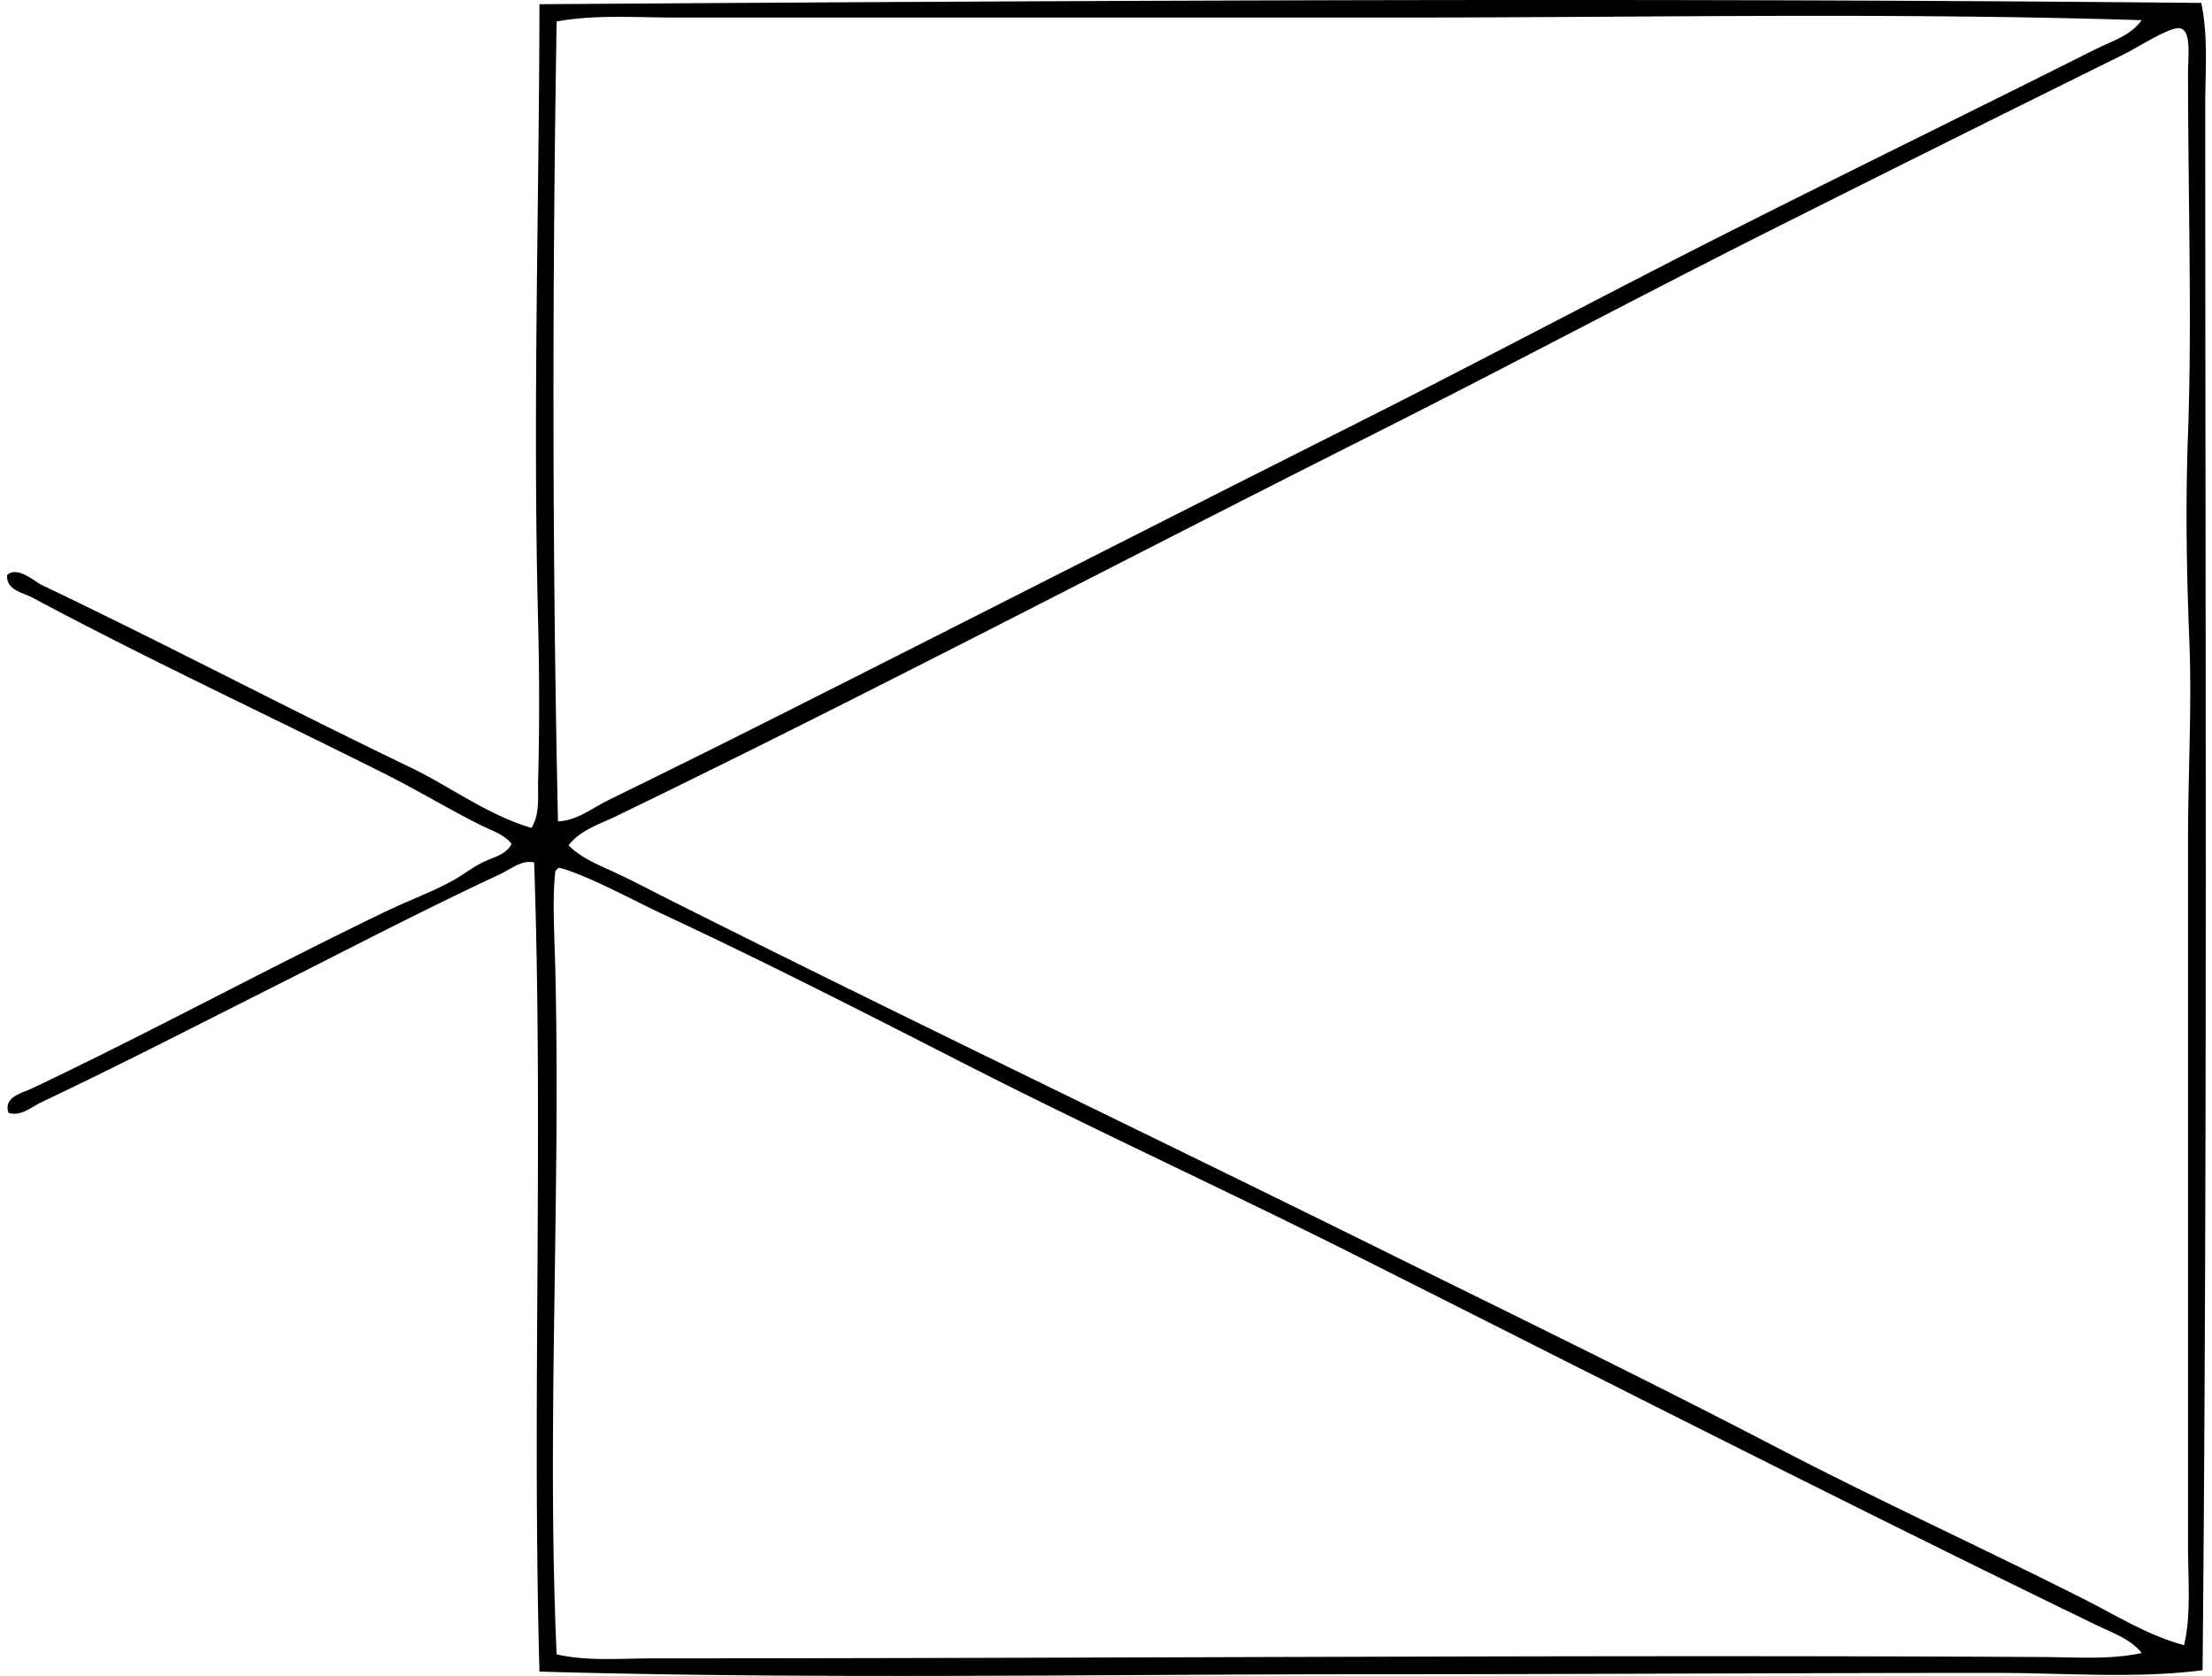
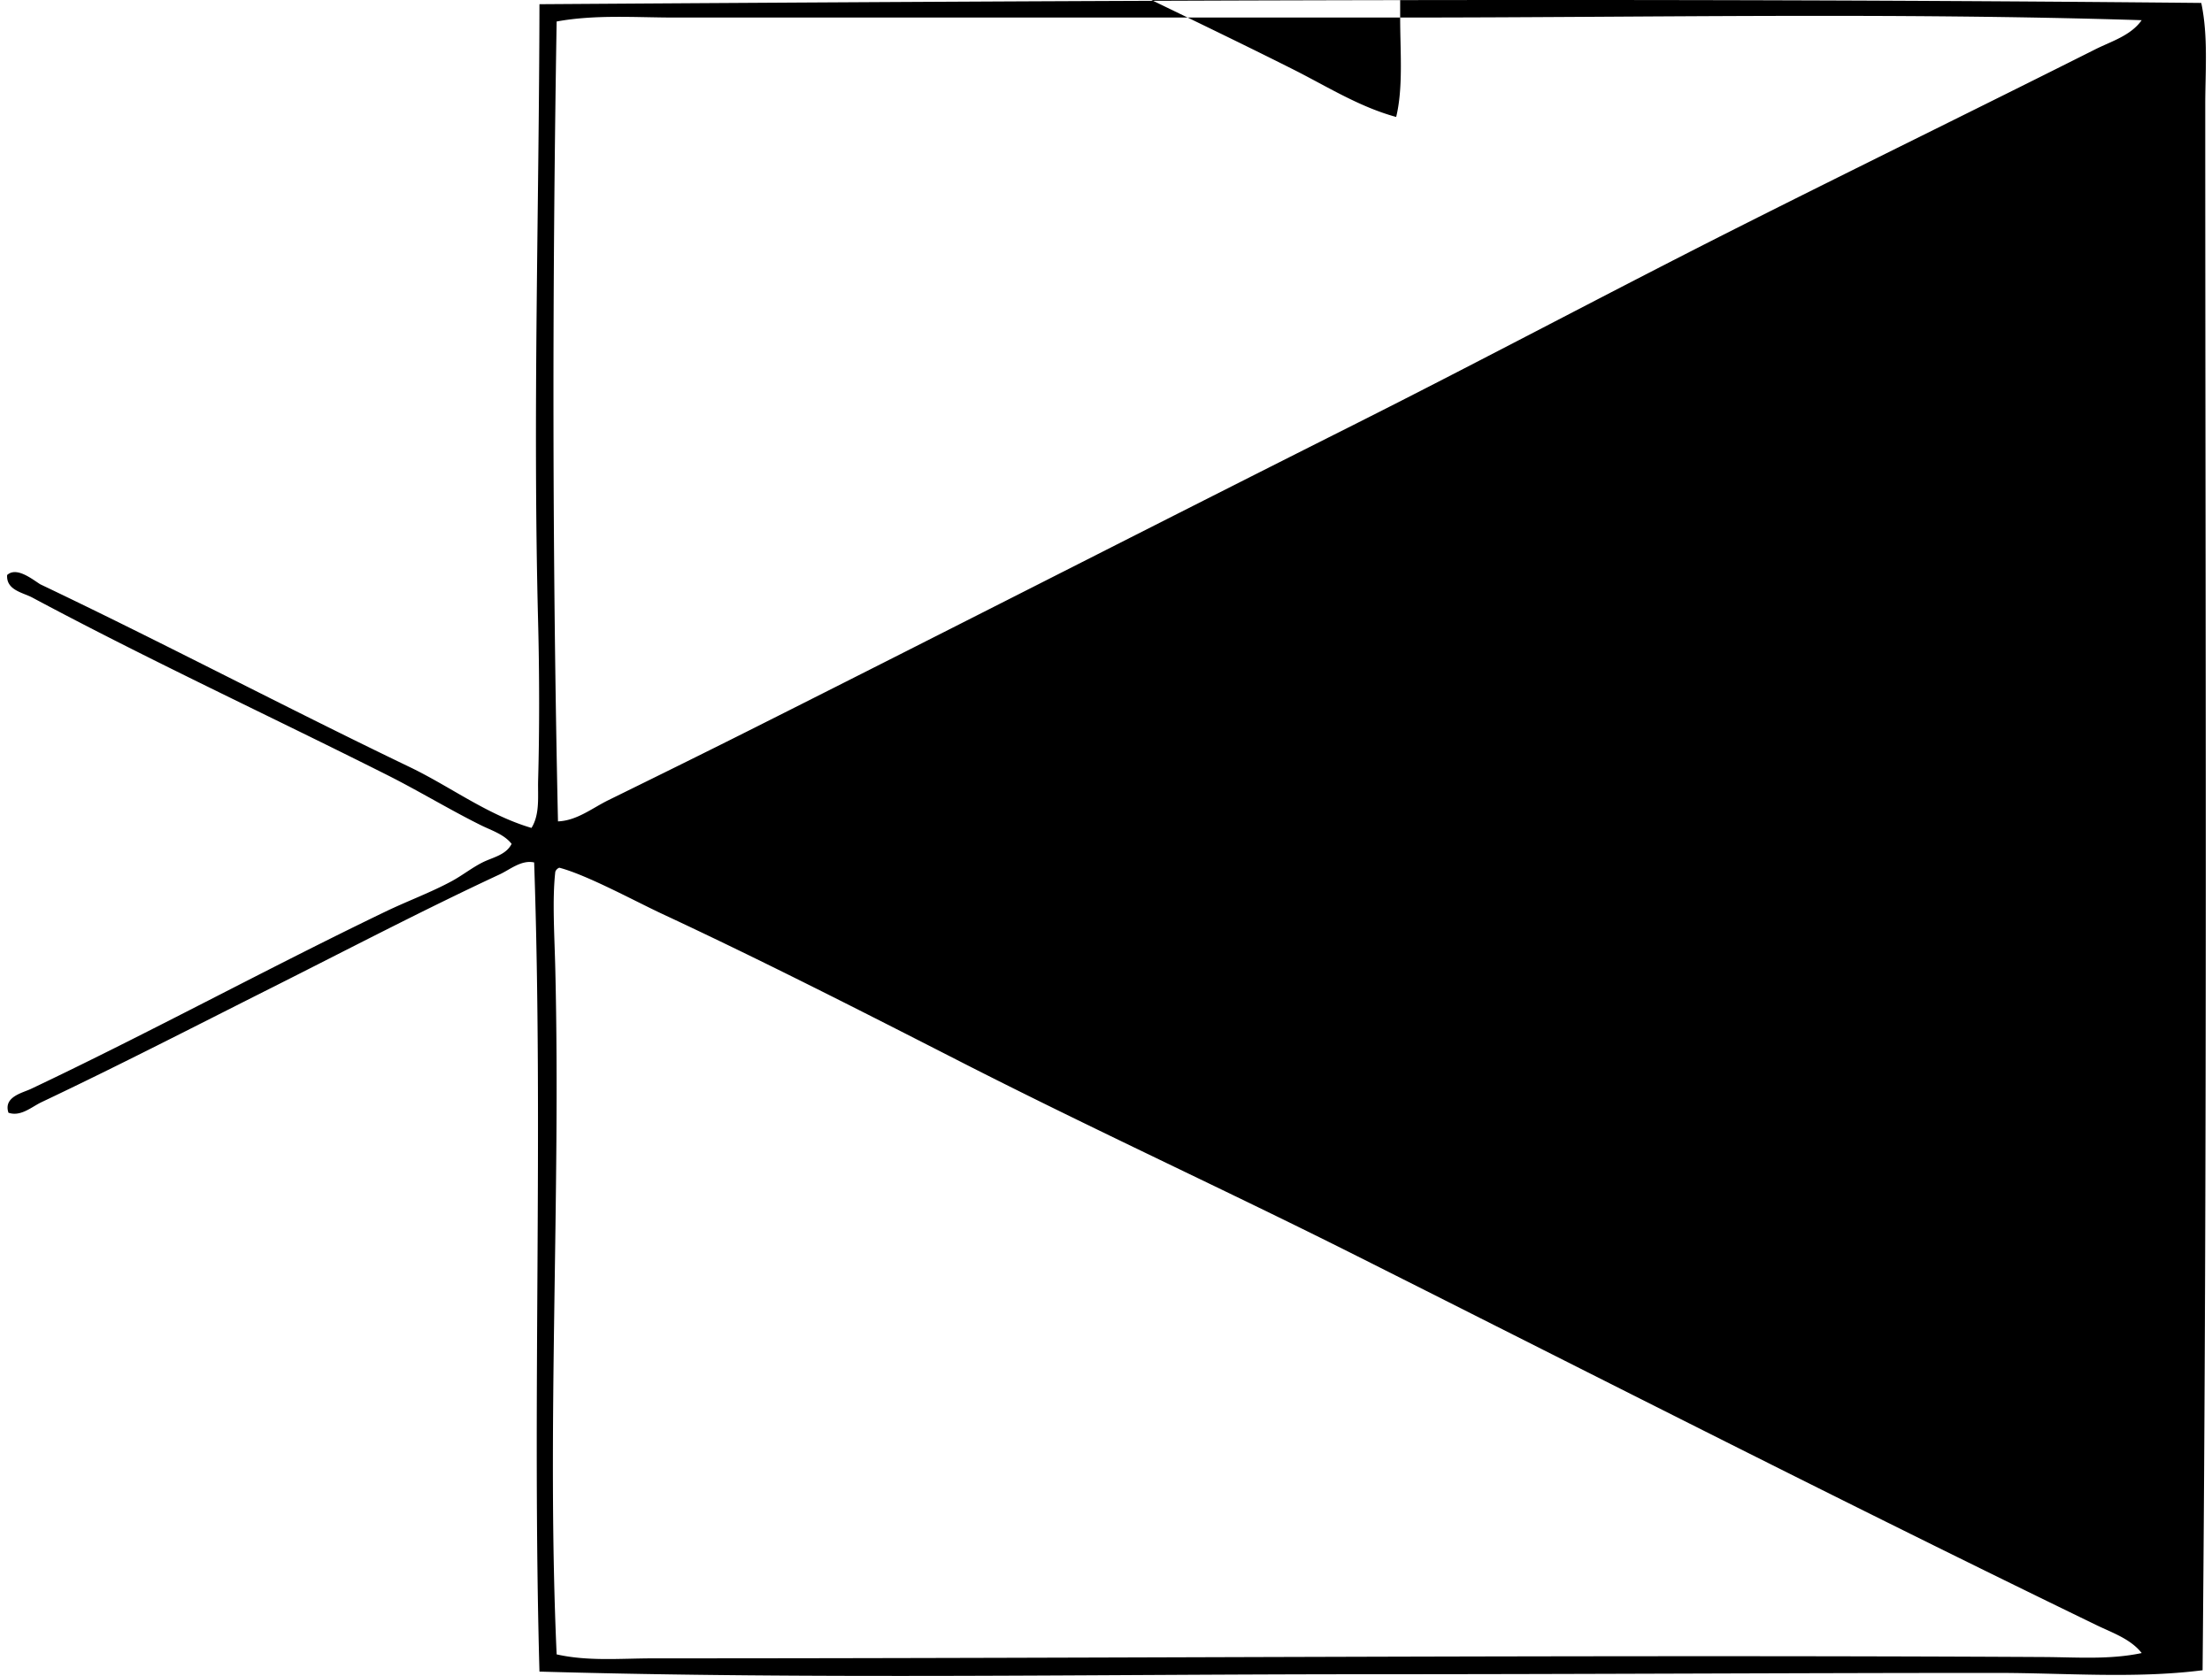
<svg xmlns="http://www.w3.org/2000/svg" width="264" height="200" fill="none" viewBox="0 0 264 200">
-   <path fill="#000" fill-rule="evenodd" d="M262.72.352c.838 3.985.474 8.146.474 12.17 0 62.42.273 123.651-.318 186.799-8.127 1.024-16.412.316-24.653.316-23.514 0-49.629.159-74.437.159-33.26 0-66.636.621-99.402-.315-.894-32.171.475-64.231-.634-96.561-1.518-.329-2.857.838-4.109 1.424-9.065 4.216-18.238 9.013-27.343 13.59-9.086 4.57-18.064 9.196-27.337 13.591-1.177.556-2.477 1.768-3.95 1.264-.63-1.901 1.67-2.363 2.685-2.844 14.182-6.719 28.163-14.351 42.352-21.177 2.597-1.249 5.415-2.279 7.905-3.635 1.251-.682 2.38-1.583 3.63-2.213 1.223-.615 2.793-.868 3.479-2.214-.894-1.14-2.383-1.593-3.637-2.213-3.65-1.804-7.383-4.077-11.218-6.007C32.2 85.445 17.732 78.736 3.852 71.308c-1.115-.598-3.12-.871-3-2.688 1.121-1.027 2.977.49 3.95 1.105 14.87 7.083 29.209 14.66 44.09 21.808 4.872 2.34 9.264 5.711 14.54 7.268 1.027-1.648.74-3.8.793-5.688.162-5.854.159-12.554 0-18.808-.644-25.026.113-49.19.159-73.804C130.425.063 197.296-.292 262.72.351Zm-95.612 1.742c-29.44-.003-57.957 0-86.605 0-4.69-.003-9.446-.374-14.068.472-.536 32.323-.52 64.299.16 95.455 2.258-.09 4.076-1.58 6.006-2.529 6.092-2.993 11.91-5.857 17.859-8.851 23.787-11.959 47.318-23.989 70.959-35.873 15.766-7.925 31.362-16.27 47.094-24.18 13.815-6.947 27.929-13.852 41.565-20.704 1.866-.94 4.229-1.622 5.529-3.475-29.937-.936-59.283-.315-88.499-.315Zm94.032 182.372v-84.231c0-8.013.471-15.86.159-23.703-.318-7.935-.481-16.159-.159-24.812.487-13.116 0-28.604 0-43.144 0-1.798.465-5.162-1.105-5.214-1.275-.042-4.883 2.292-6.641 3.163a7206.02 7206.02 0 0 0-42.192 21.018c-15.905 7.996-31.953 16.565-47.731 24.496-30.036 15.102-59.798 30.773-89.924 45.358-1.93.936-4.31 1.664-5.688 3.475 1.537 1.576 3.76 2.415 5.688 3.319 2.058.962 4.018 2.002 6.007 3.003 28.163 14.156 56.352 27.62 84.554 41.565 16.018 7.922 32.164 15.759 48.04 24.022 11.929 6.205 24.34 11.9 36.194 17.858 4.051 2.038 7.925 4.496 12.323 5.689.855-3.54.475-7.831.475-11.862ZM66.276 104.025c-.38 3.338-.094 7.658 0 11.695.65 27.26-1.047 54.896.159 81.706 3.777.849 7.668.475 11.536.475 56.167 0 111.946-.452 165.944-.159 3.93.022 7.867.338 11.696-.475-1.333-1.697-3.524-2.422-5.37-3.319-29.743-14.422-58.852-29.264-88.35-44.093-15.382-7.734-31.501-15.103-47.406-23.232-11.41-5.828-23.48-11.985-35.405-17.543-3.283-1.531-9.001-4.658-12.326-5.533a.832.832 0 0 0-.478.478Z" clip-rule="evenodd" />
+   <path fill="#000" fill-rule="evenodd" d="M262.72.352c.838 3.985.474 8.146.474 12.17 0 62.42.273 123.651-.318 186.799-8.127 1.024-16.412.316-24.653.316-23.514 0-49.629.159-74.437.159-33.26 0-66.636.621-99.402-.315-.894-32.171.475-64.231-.634-96.561-1.518-.329-2.857.838-4.109 1.424-9.065 4.216-18.238 9.013-27.343 13.59-9.086 4.57-18.064 9.196-27.337 13.591-1.177.556-2.477 1.768-3.95 1.264-.63-1.901 1.67-2.363 2.685-2.844 14.182-6.719 28.163-14.351 42.352-21.177 2.597-1.249 5.415-2.279 7.905-3.635 1.251-.682 2.38-1.583 3.63-2.213 1.223-.615 2.793-.868 3.479-2.214-.894-1.14-2.383-1.593-3.637-2.213-3.65-1.804-7.383-4.077-11.218-6.007C32.2 85.445 17.732 78.736 3.852 71.308c-1.115-.598-3.12-.871-3-2.688 1.121-1.027 2.977.49 3.95 1.105 14.87 7.083 29.209 14.66 44.09 21.808 4.872 2.34 9.264 5.711 14.54 7.268 1.027-1.648.74-3.8.793-5.688.162-5.854.159-12.554 0-18.808-.644-25.026.113-49.19.159-73.804C130.425.063 197.296-.292 262.72.351Zm-95.612 1.742c-29.44-.003-57.957 0-86.605 0-4.69-.003-9.446-.374-14.068.472-.536 32.323-.52 64.299.16 95.455 2.258-.09 4.076-1.58 6.006-2.529 6.092-2.993 11.91-5.857 17.859-8.851 23.787-11.959 47.318-23.989 70.959-35.873 15.766-7.925 31.362-16.27 47.094-24.18 13.815-6.947 27.929-13.852 41.565-20.704 1.866-.94 4.229-1.622 5.529-3.475-29.937-.936-59.283-.315-88.499-.315Zv-84.231c0-8.013.471-15.86.159-23.703-.318-7.935-.481-16.159-.159-24.812.487-13.116 0-28.604 0-43.144 0-1.798.465-5.162-1.105-5.214-1.275-.042-4.883 2.292-6.641 3.163a7206.02 7206.02 0 0 0-42.192 21.018c-15.905 7.996-31.953 16.565-47.731 24.496-30.036 15.102-59.798 30.773-89.924 45.358-1.93.936-4.31 1.664-5.688 3.475 1.537 1.576 3.76 2.415 5.688 3.319 2.058.962 4.018 2.002 6.007 3.003 28.163 14.156 56.352 27.62 84.554 41.565 16.018 7.922 32.164 15.759 48.04 24.022 11.929 6.205 24.34 11.9 36.194 17.858 4.051 2.038 7.925 4.496 12.323 5.689.855-3.54.475-7.831.475-11.862ZM66.276 104.025c-.38 3.338-.094 7.658 0 11.695.65 27.26-1.047 54.896.159 81.706 3.777.849 7.668.475 11.536.475 56.167 0 111.946-.452 165.944-.159 3.93.022 7.867.338 11.696-.475-1.333-1.697-3.524-2.422-5.37-3.319-29.743-14.422-58.852-29.264-88.35-44.093-15.382-7.734-31.501-15.103-47.406-23.232-11.41-5.828-23.48-11.985-35.405-17.543-3.283-1.531-9.001-4.658-12.326-5.533a.832.832 0 0 0-.478.478Z" clip-rule="evenodd" />
</svg>